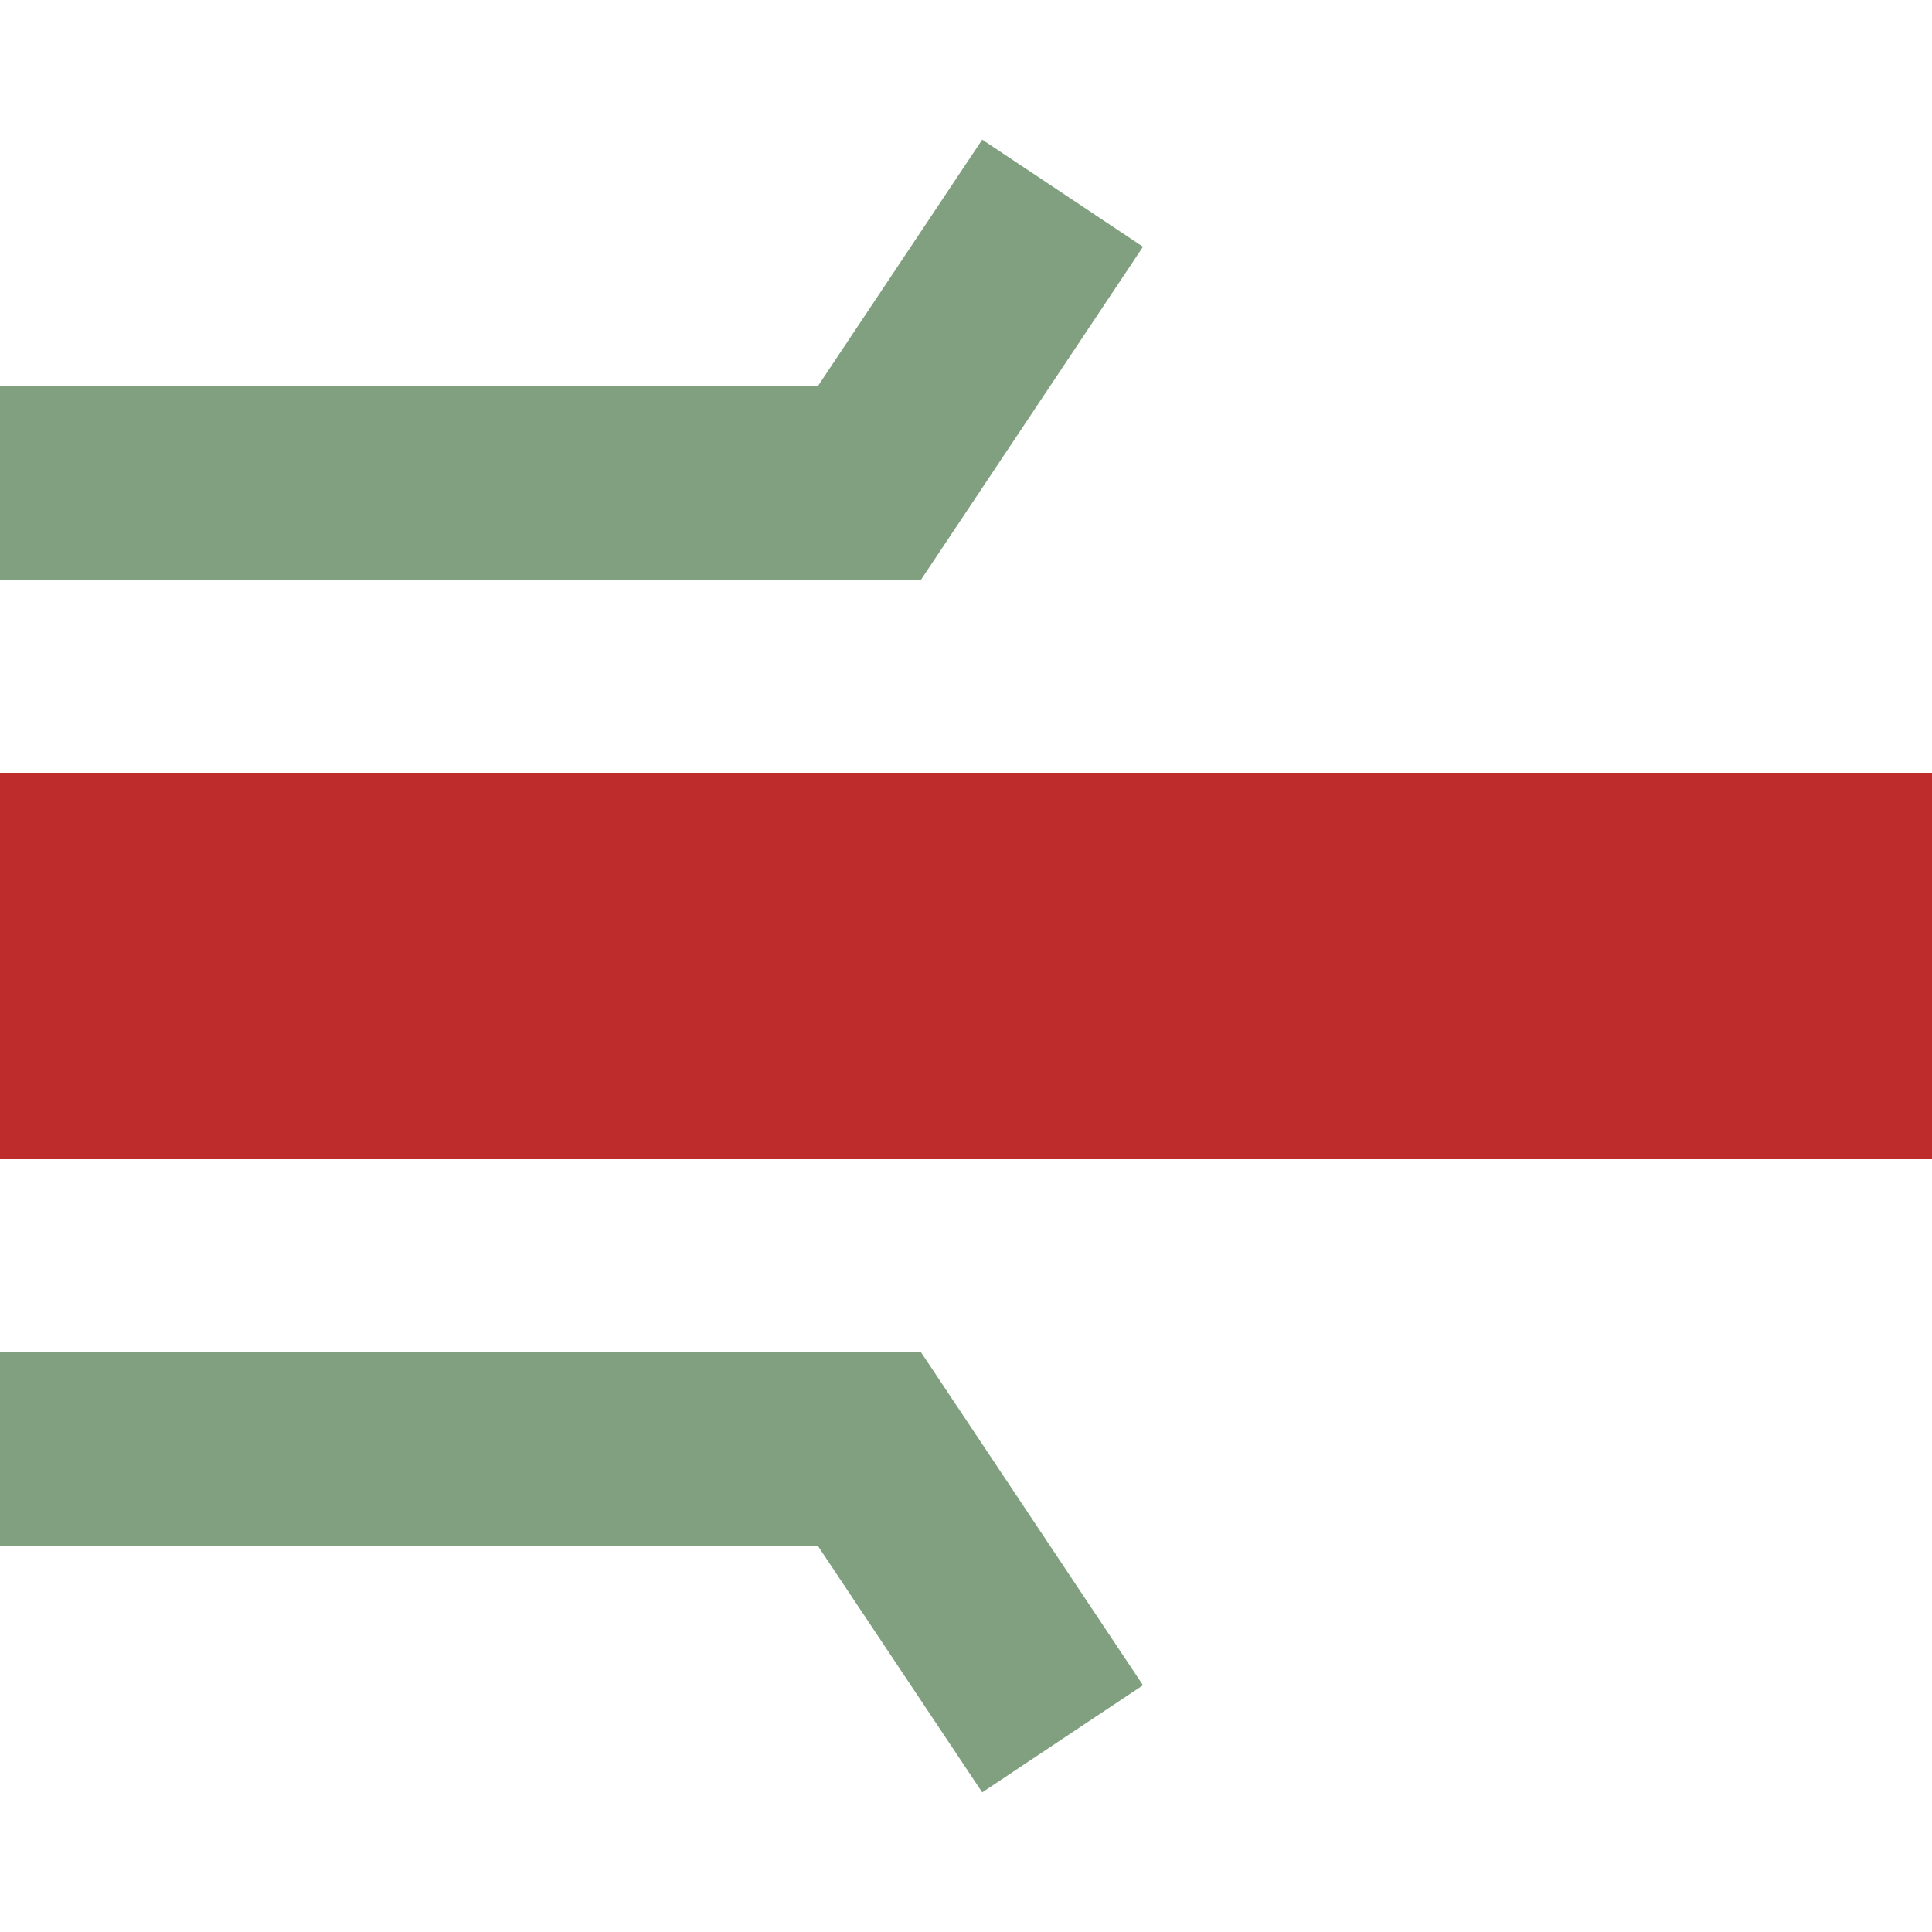
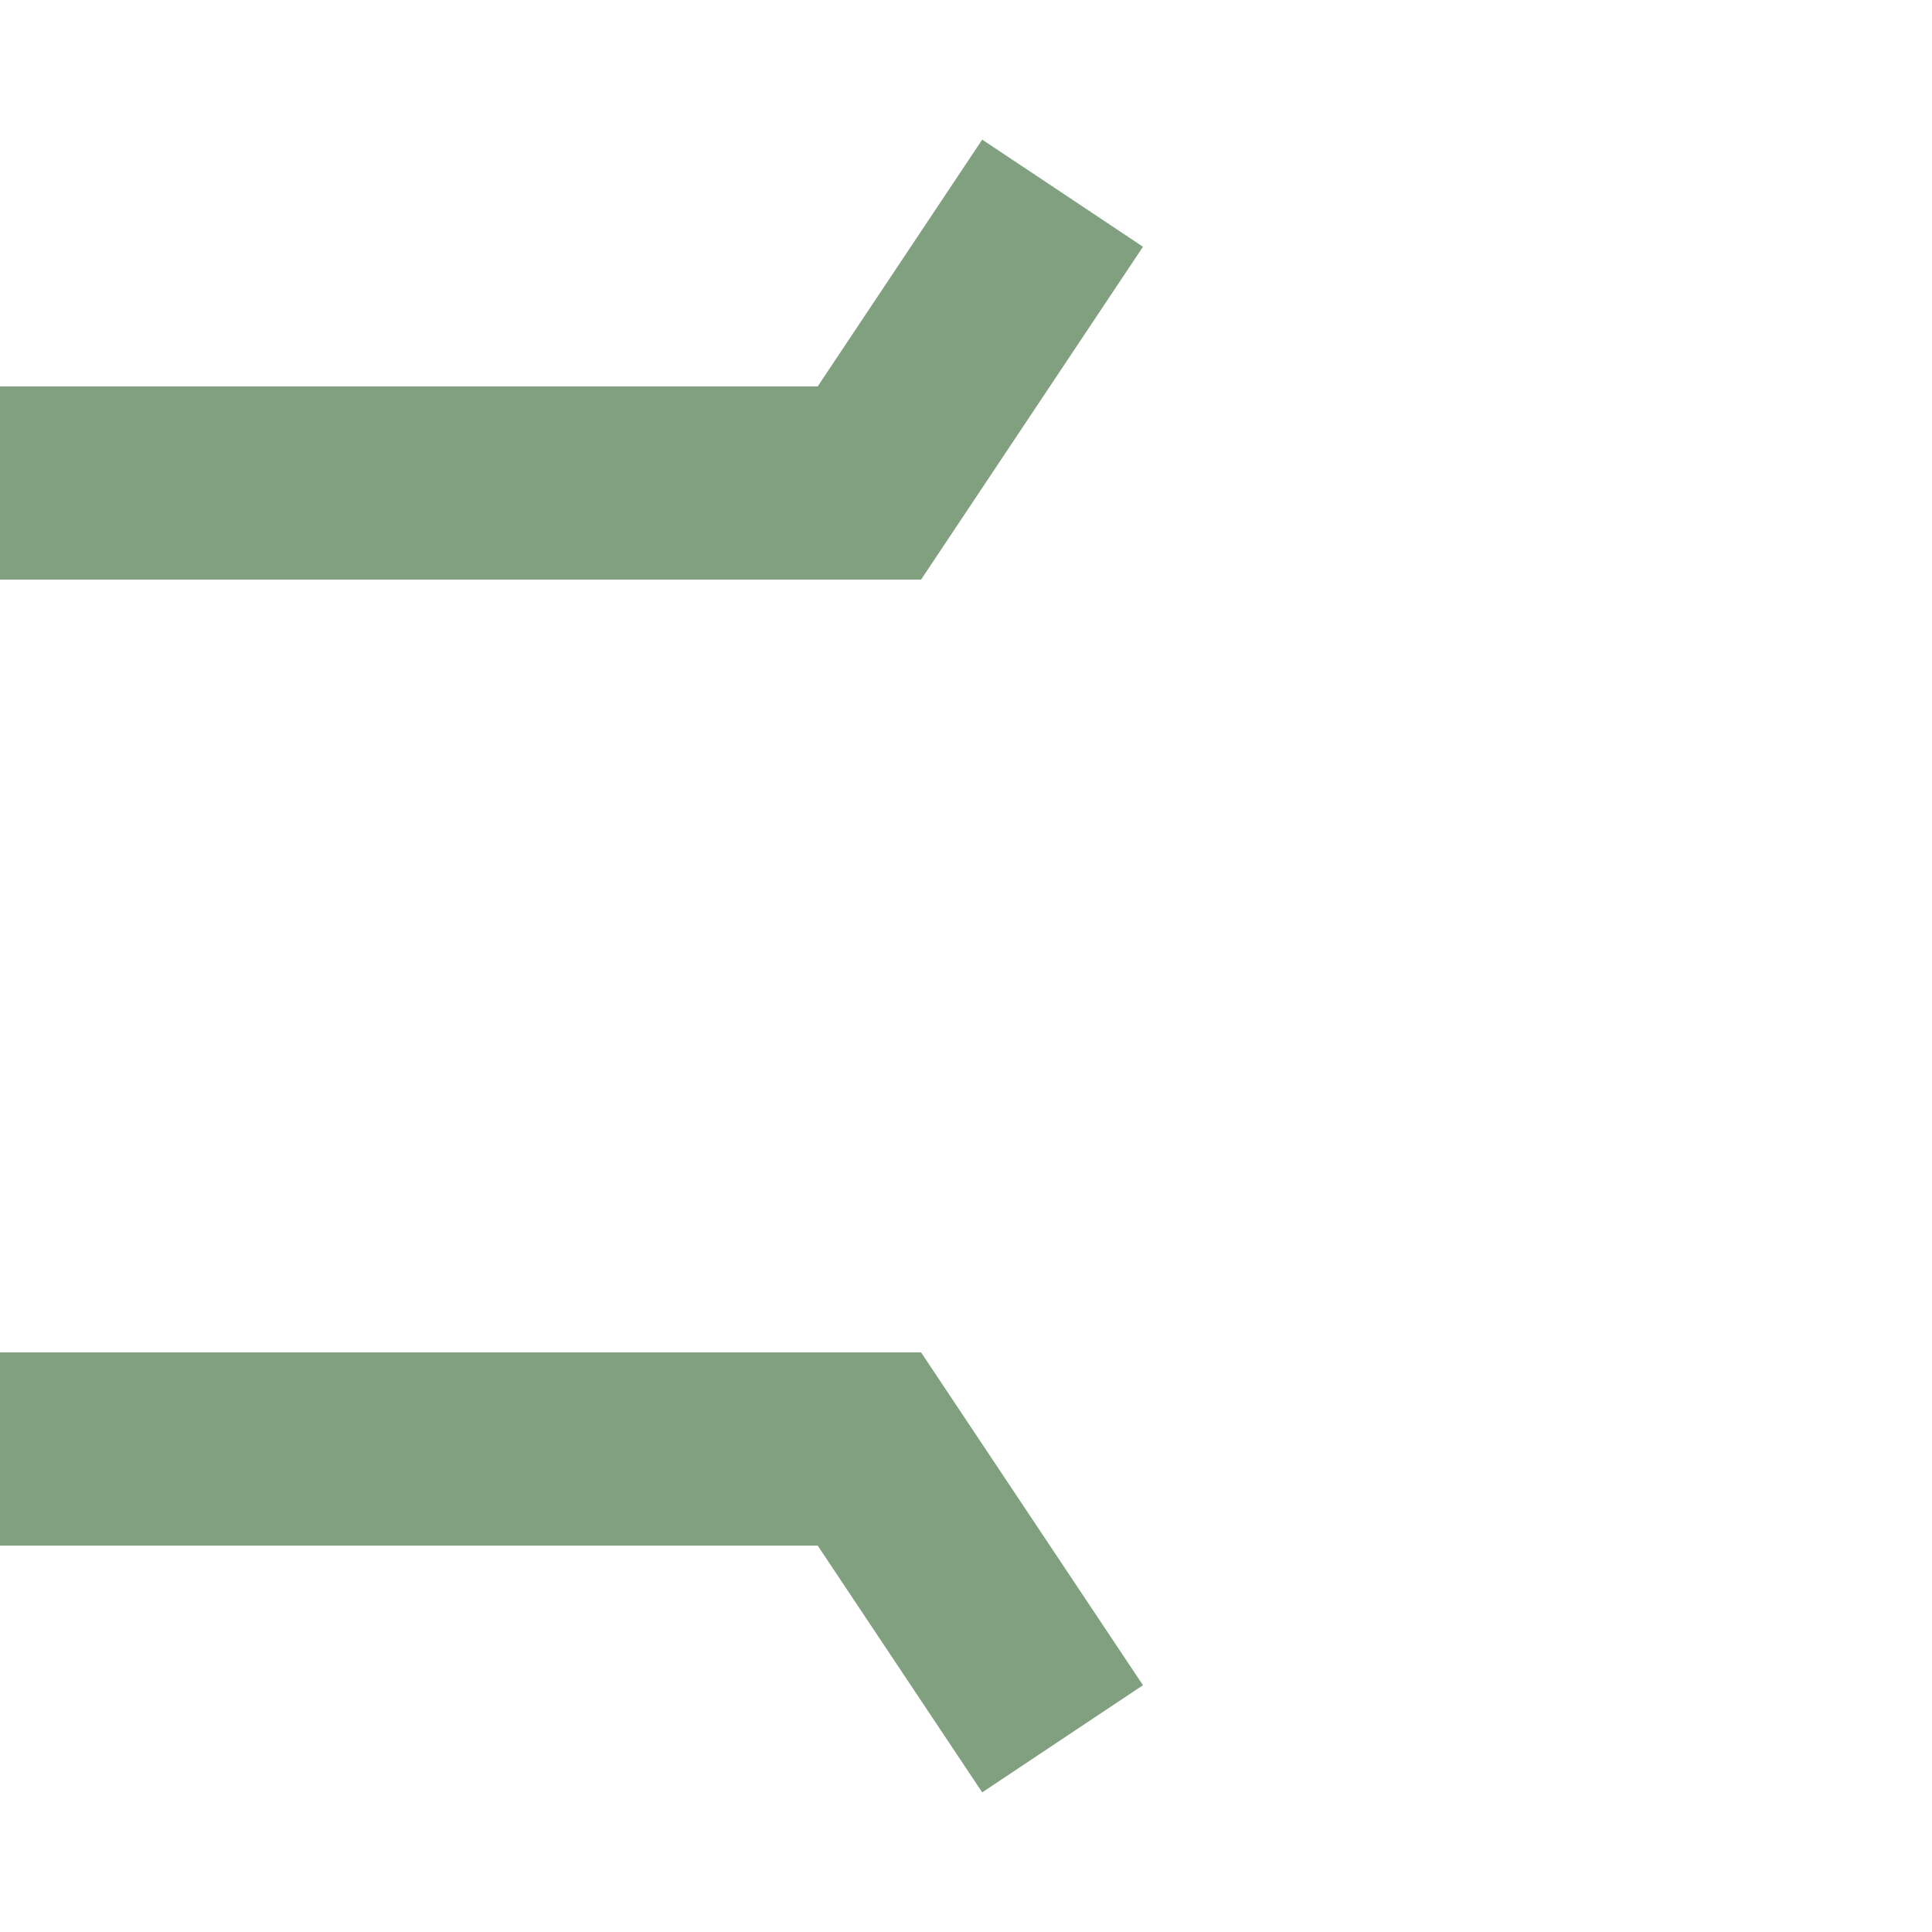
<svg xmlns="http://www.w3.org/2000/svg" width="500" height="500">
  <title>hSTReq</title>
  <g fill="none">
-     <path d="M 0,250 H 500" stroke="#be2d2c" stroke-width="100" />
    <g stroke="#80a080" stroke-width="50">
      <polyline points="0,125 225,125 275,50" />
      <polyline points="0,375 225,375 275,450" />
    </g>
  </g>
</svg>